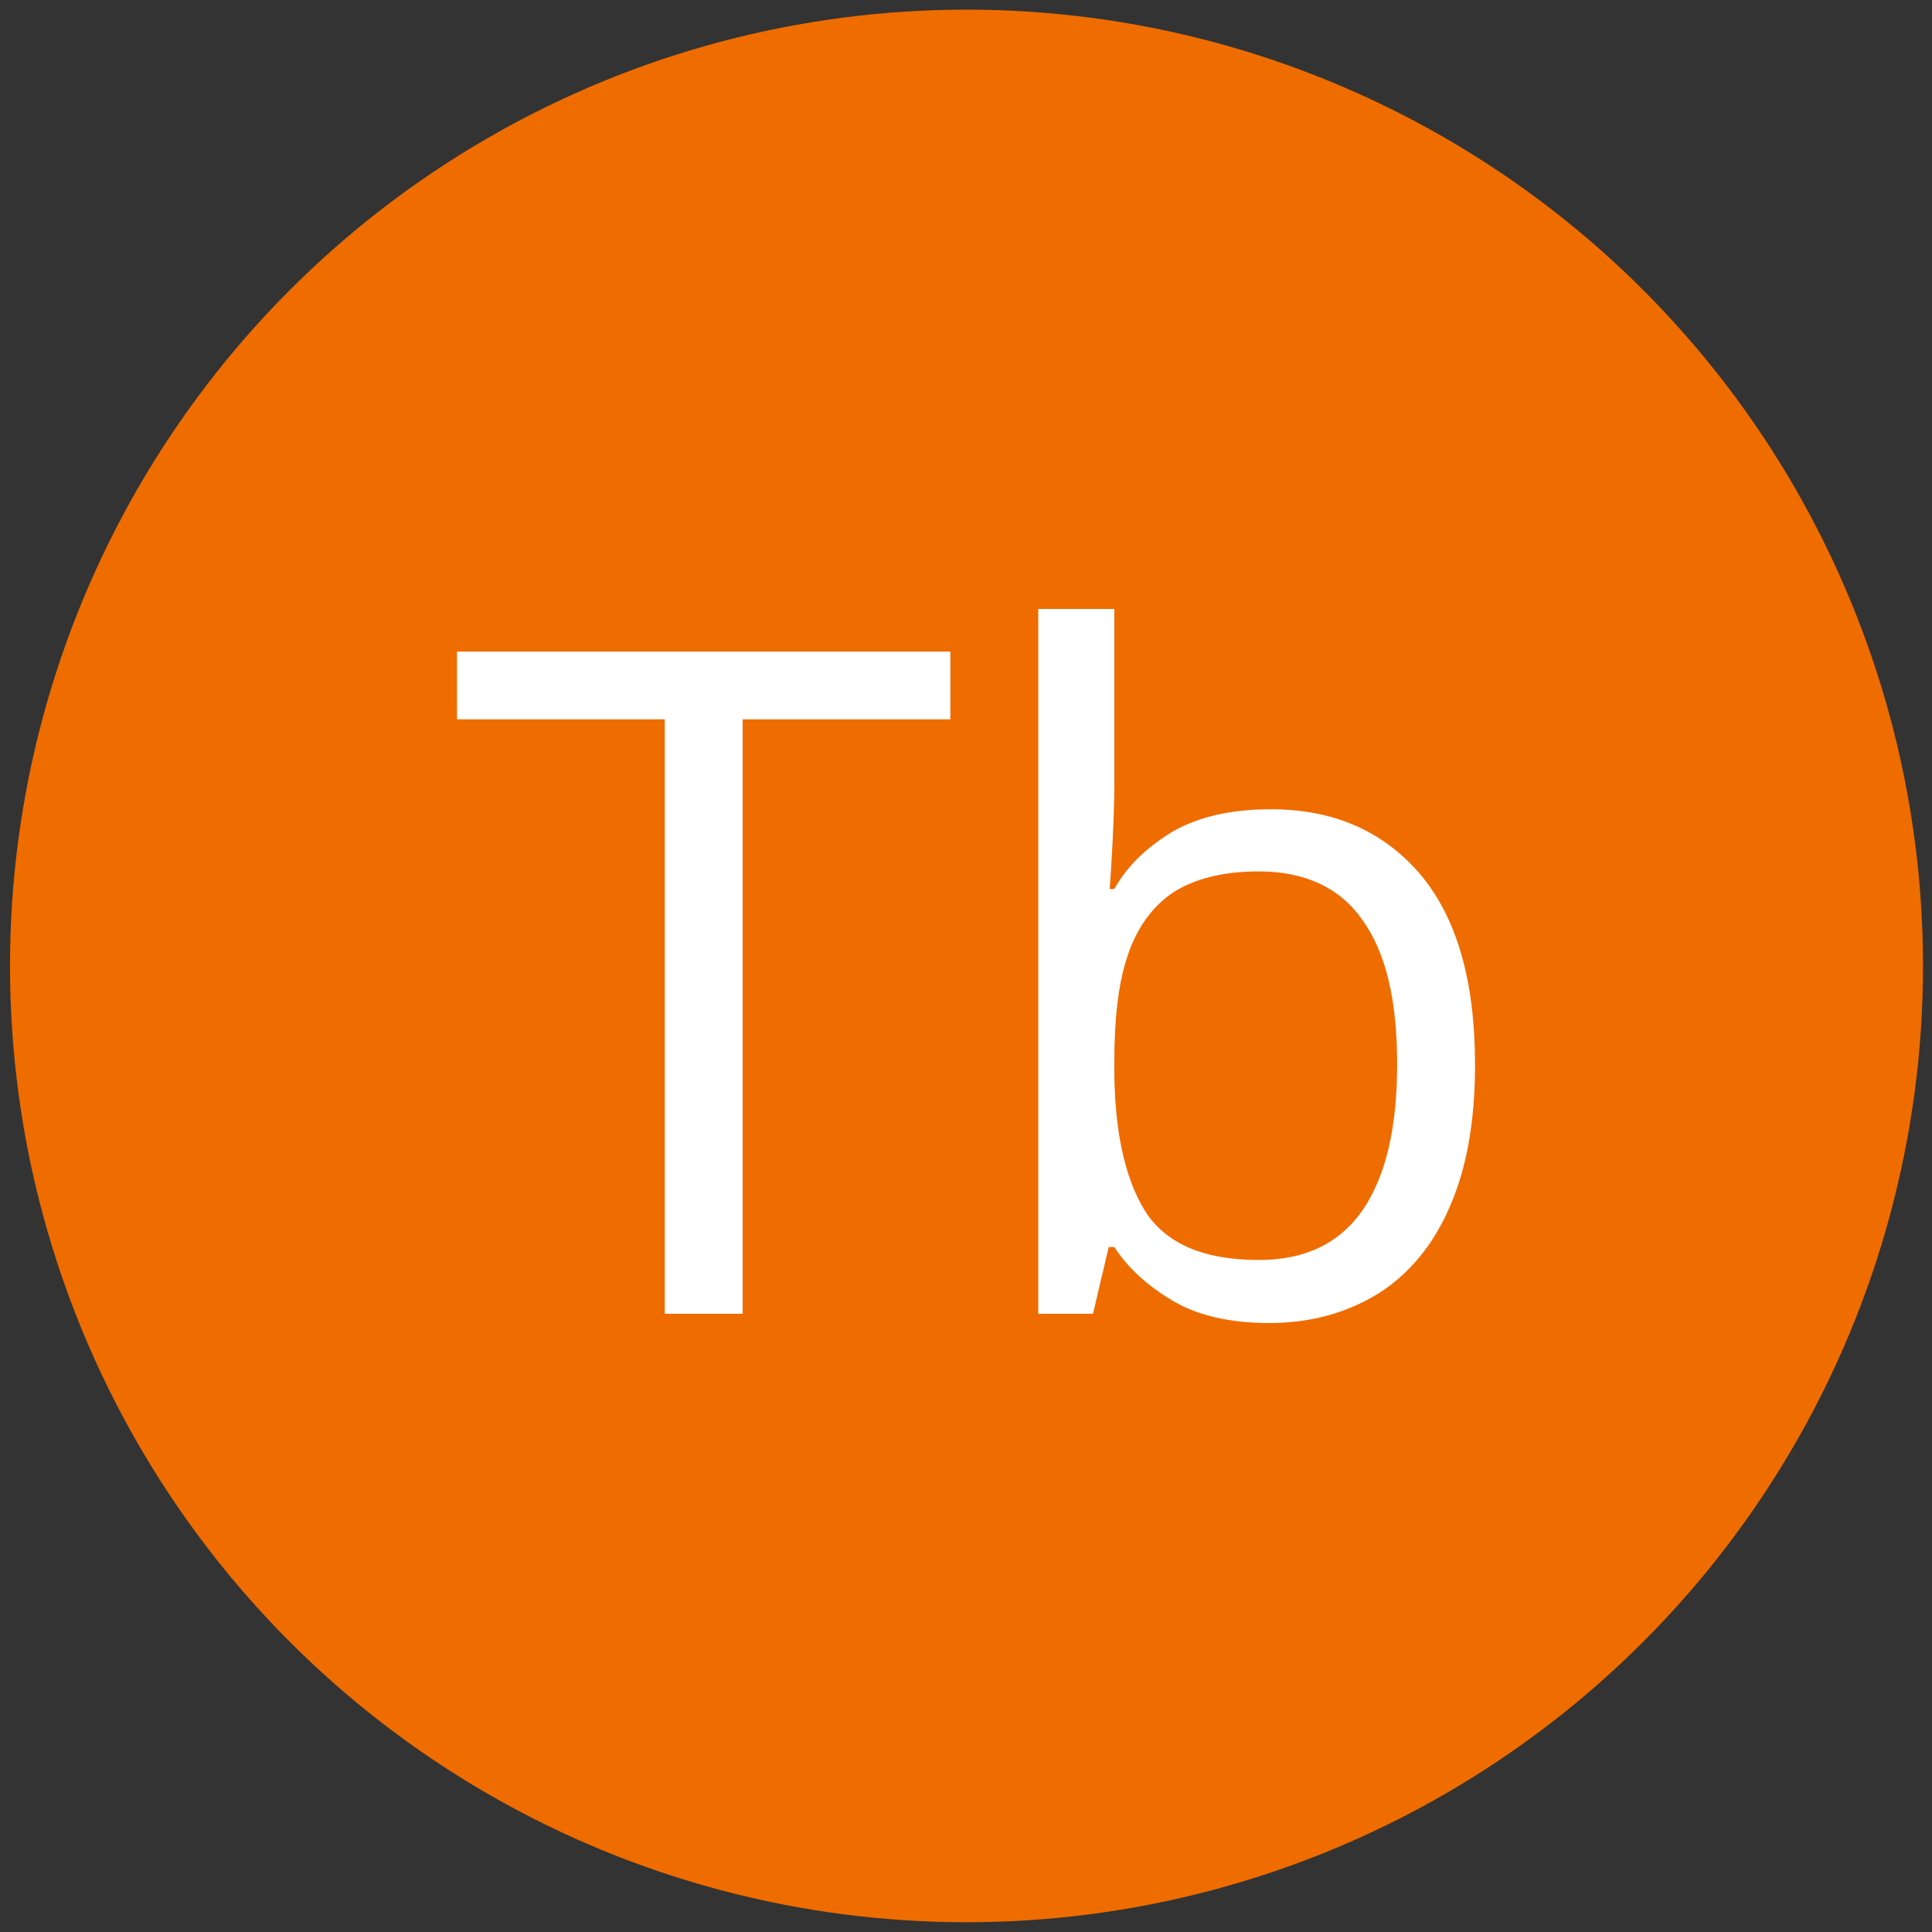
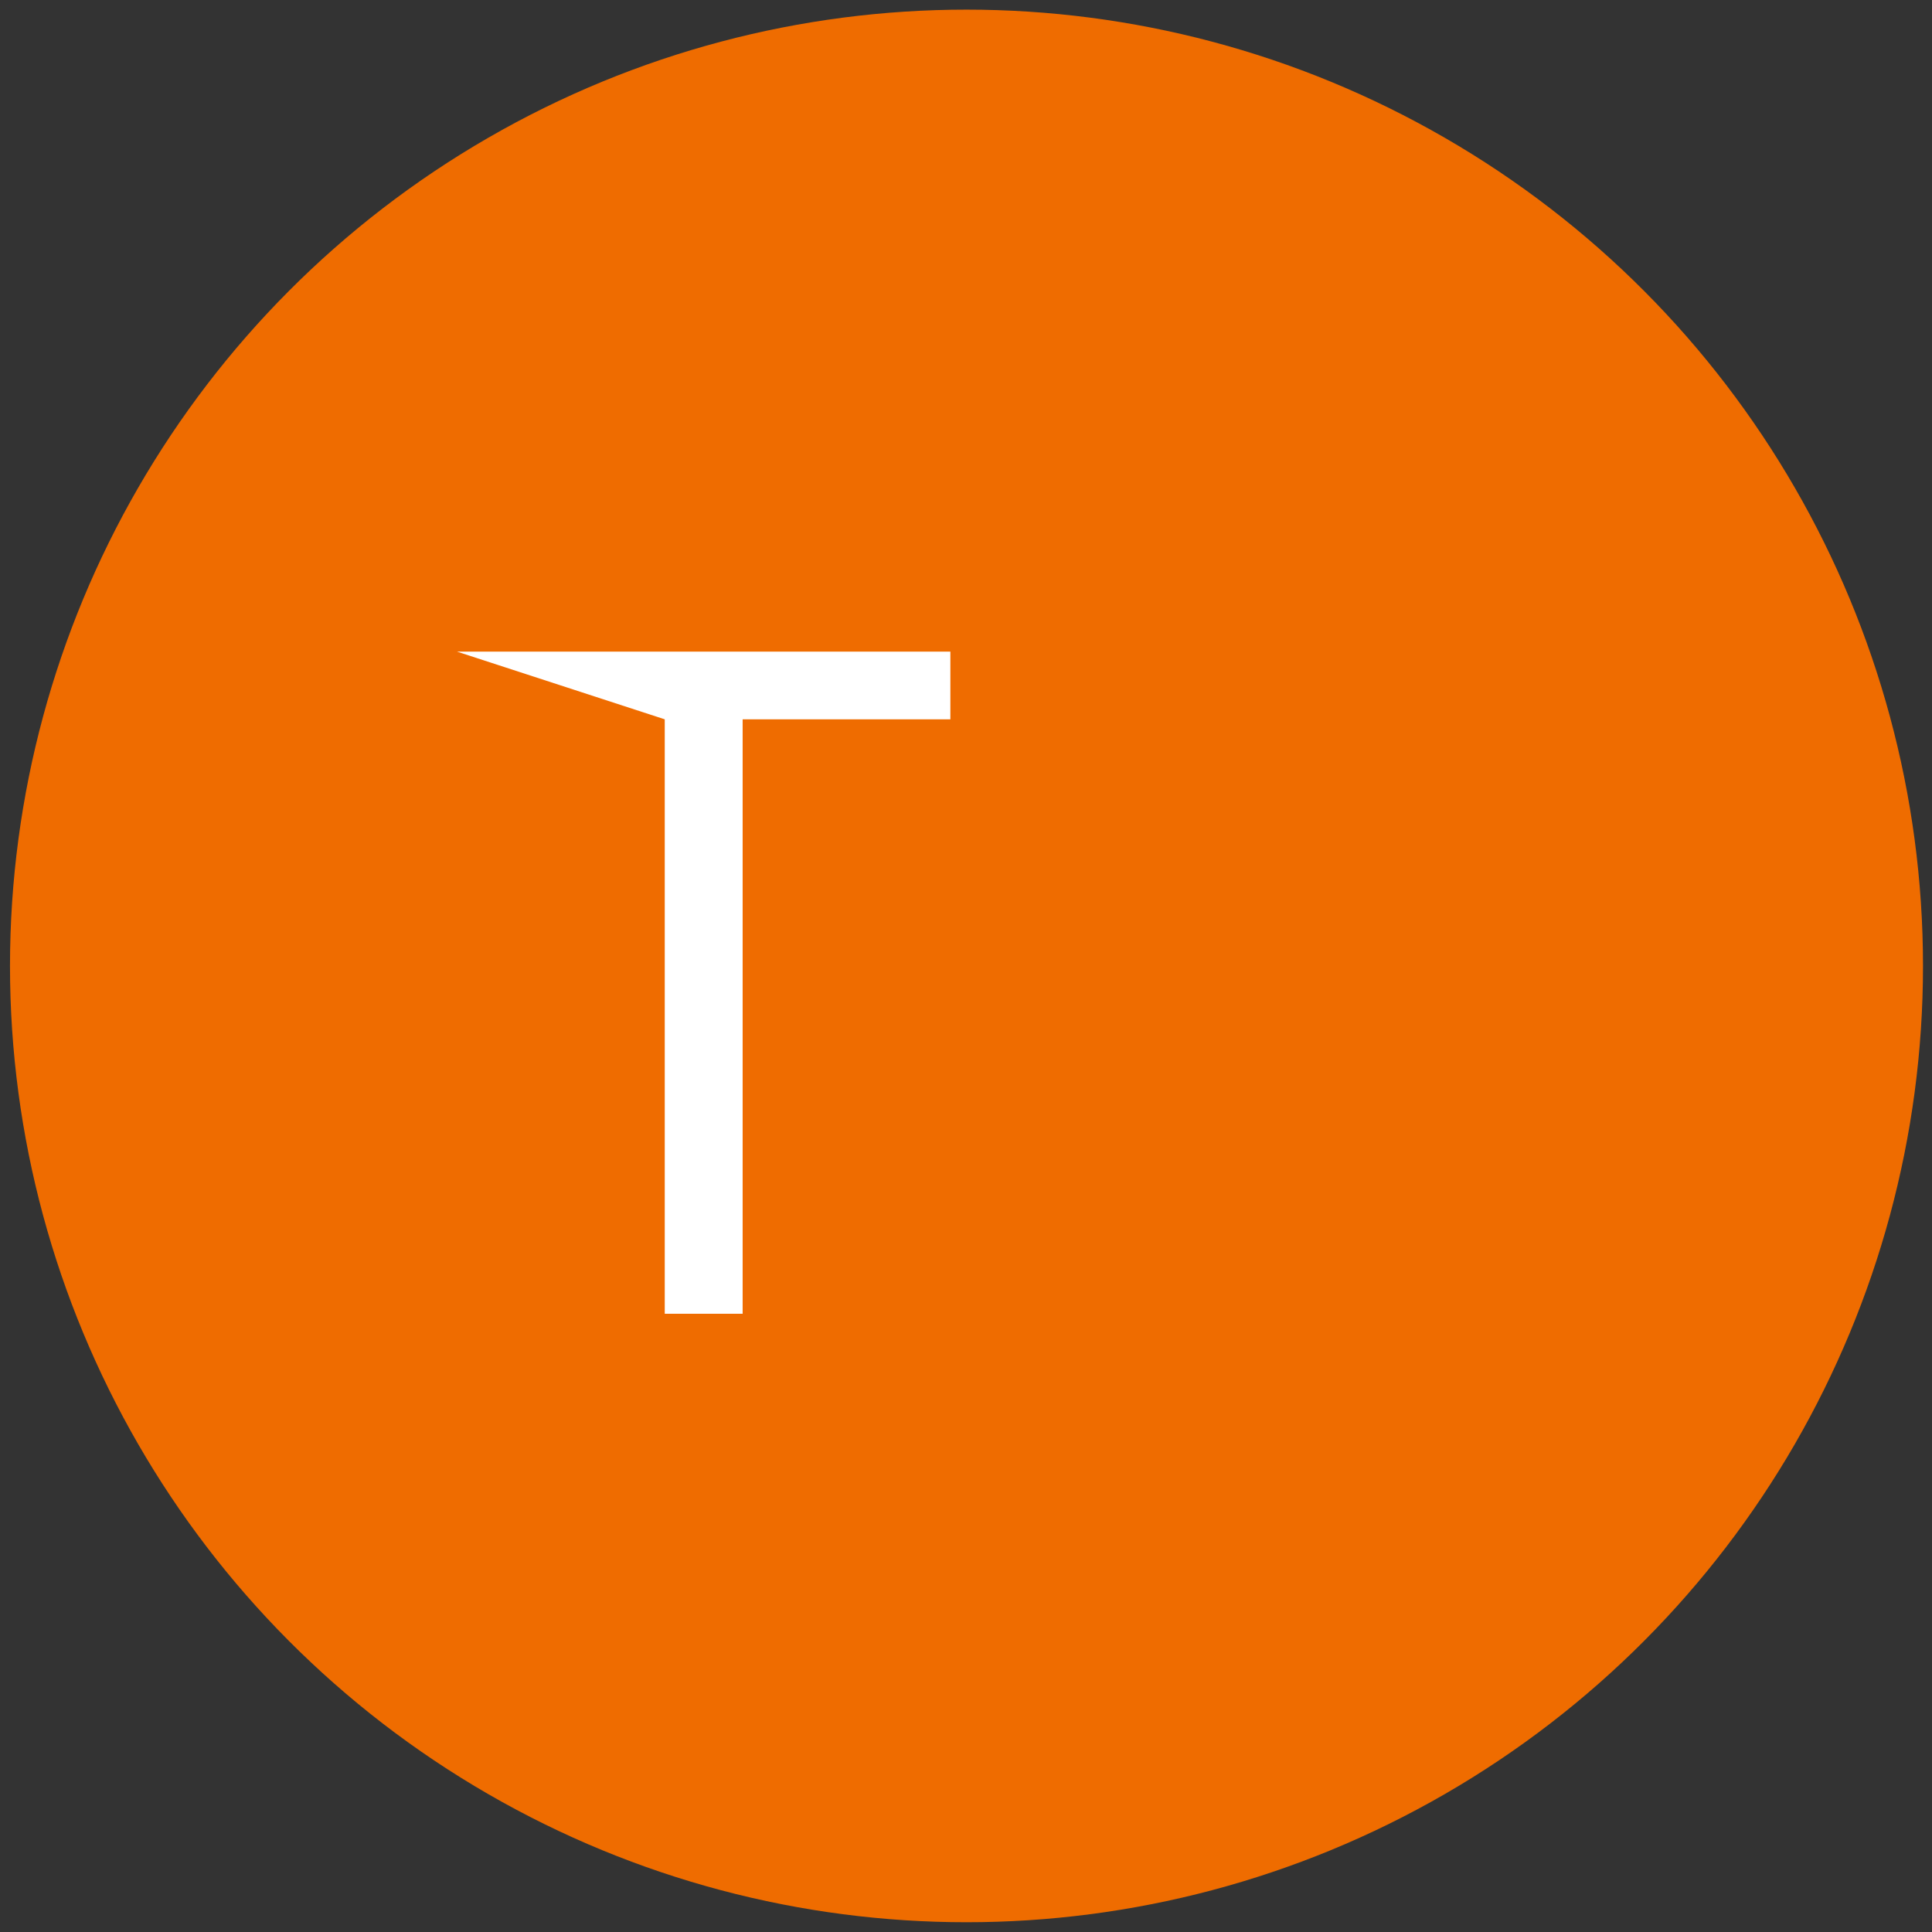
<svg xmlns="http://www.w3.org/2000/svg" width="100%" height="100%" viewBox="0 0 100 100" version="1.1" xml:space="preserve" style="fill-rule:evenodd;clip-rule:evenodd;stroke-linejoin:round;stroke-miterlimit:2;">
  <rect x="0" y="0" width="100" height="100" fill="#333333" stroke="none" />
  <g transform="matrix(3.333,0,0,4.14,-139.962,-140.758)">
    <ellipse cx="57.002" cy="46.076" rx="14.854" ry="11.956" style="fill:rgb(239,108,0);" />
  </g>
  <g transform="matrix(1,0,0,1,-20.559,25.659)">
    <g transform="matrix(48,0,0,48,43.782,42.341)">
-       <path d="M0.317,-0L0.233,-0L0.233,-0.641L0.009,-0.641L0.009,-0.714L0.541,-0.714L0.541,-0.641L0.317,-0.641L0.317,-0Z" style="fill:white;fill-rule:nonzero;" />
+       <path d="M0.317,-0L0.233,-0L0.233,-0.641L0.009,-0.714L0.541,-0.714L0.541,-0.641L0.317,-0.641L0.317,-0Z" style="fill:white;fill-rule:nonzero;" />
    </g>
    <g transform="matrix(48,0,0,48,70.219,42.341)">
-       <path d="M0.167,-0.76L0.167,-0.57C0.167,-0.548 0.166,-0.527 0.165,-0.506C0.164,-0.486 0.163,-0.47 0.162,-0.458L0.167,-0.458C0.181,-0.483 0.202,-0.503 0.23,-0.52C0.258,-0.536 0.293,-0.544 0.336,-0.544C0.403,-0.544 0.456,-0.521 0.496,-0.475C0.536,-0.428 0.556,-0.36 0.556,-0.268C0.556,-0.208 0.547,-0.157 0.529,-0.116C0.511,-0.074 0.485,-0.043 0.452,-0.022C0.418,-0.001 0.379,0.01 0.334,0.01C0.292,0.01 0.257,0.002 0.23,-0.014C0.203,-0.03 0.182,-0.049 0.167,-0.072L0.161,-0.072L0.144,-0L0.085,-0L0.085,-0.76L0.167,-0.76ZM0.323,-0.477C0.284,-0.477 0.253,-0.469 0.23,-0.454C0.208,-0.439 0.191,-0.416 0.181,-0.385C0.171,-0.355 0.167,-0.317 0.167,-0.27L0.167,-0.266C0.167,-0.198 0.178,-0.147 0.2,-0.111C0.223,-0.075 0.264,-0.058 0.323,-0.058C0.373,-0.058 0.41,-0.076 0.435,-0.112C0.46,-0.149 0.472,-0.201 0.472,-0.269C0.472,-0.338 0.46,-0.389 0.435,-0.424C0.411,-0.459 0.373,-0.477 0.323,-0.477Z" style="fill:white;fill-rule:nonzero;" />
-     </g>
+       </g>
  </g>
</svg>